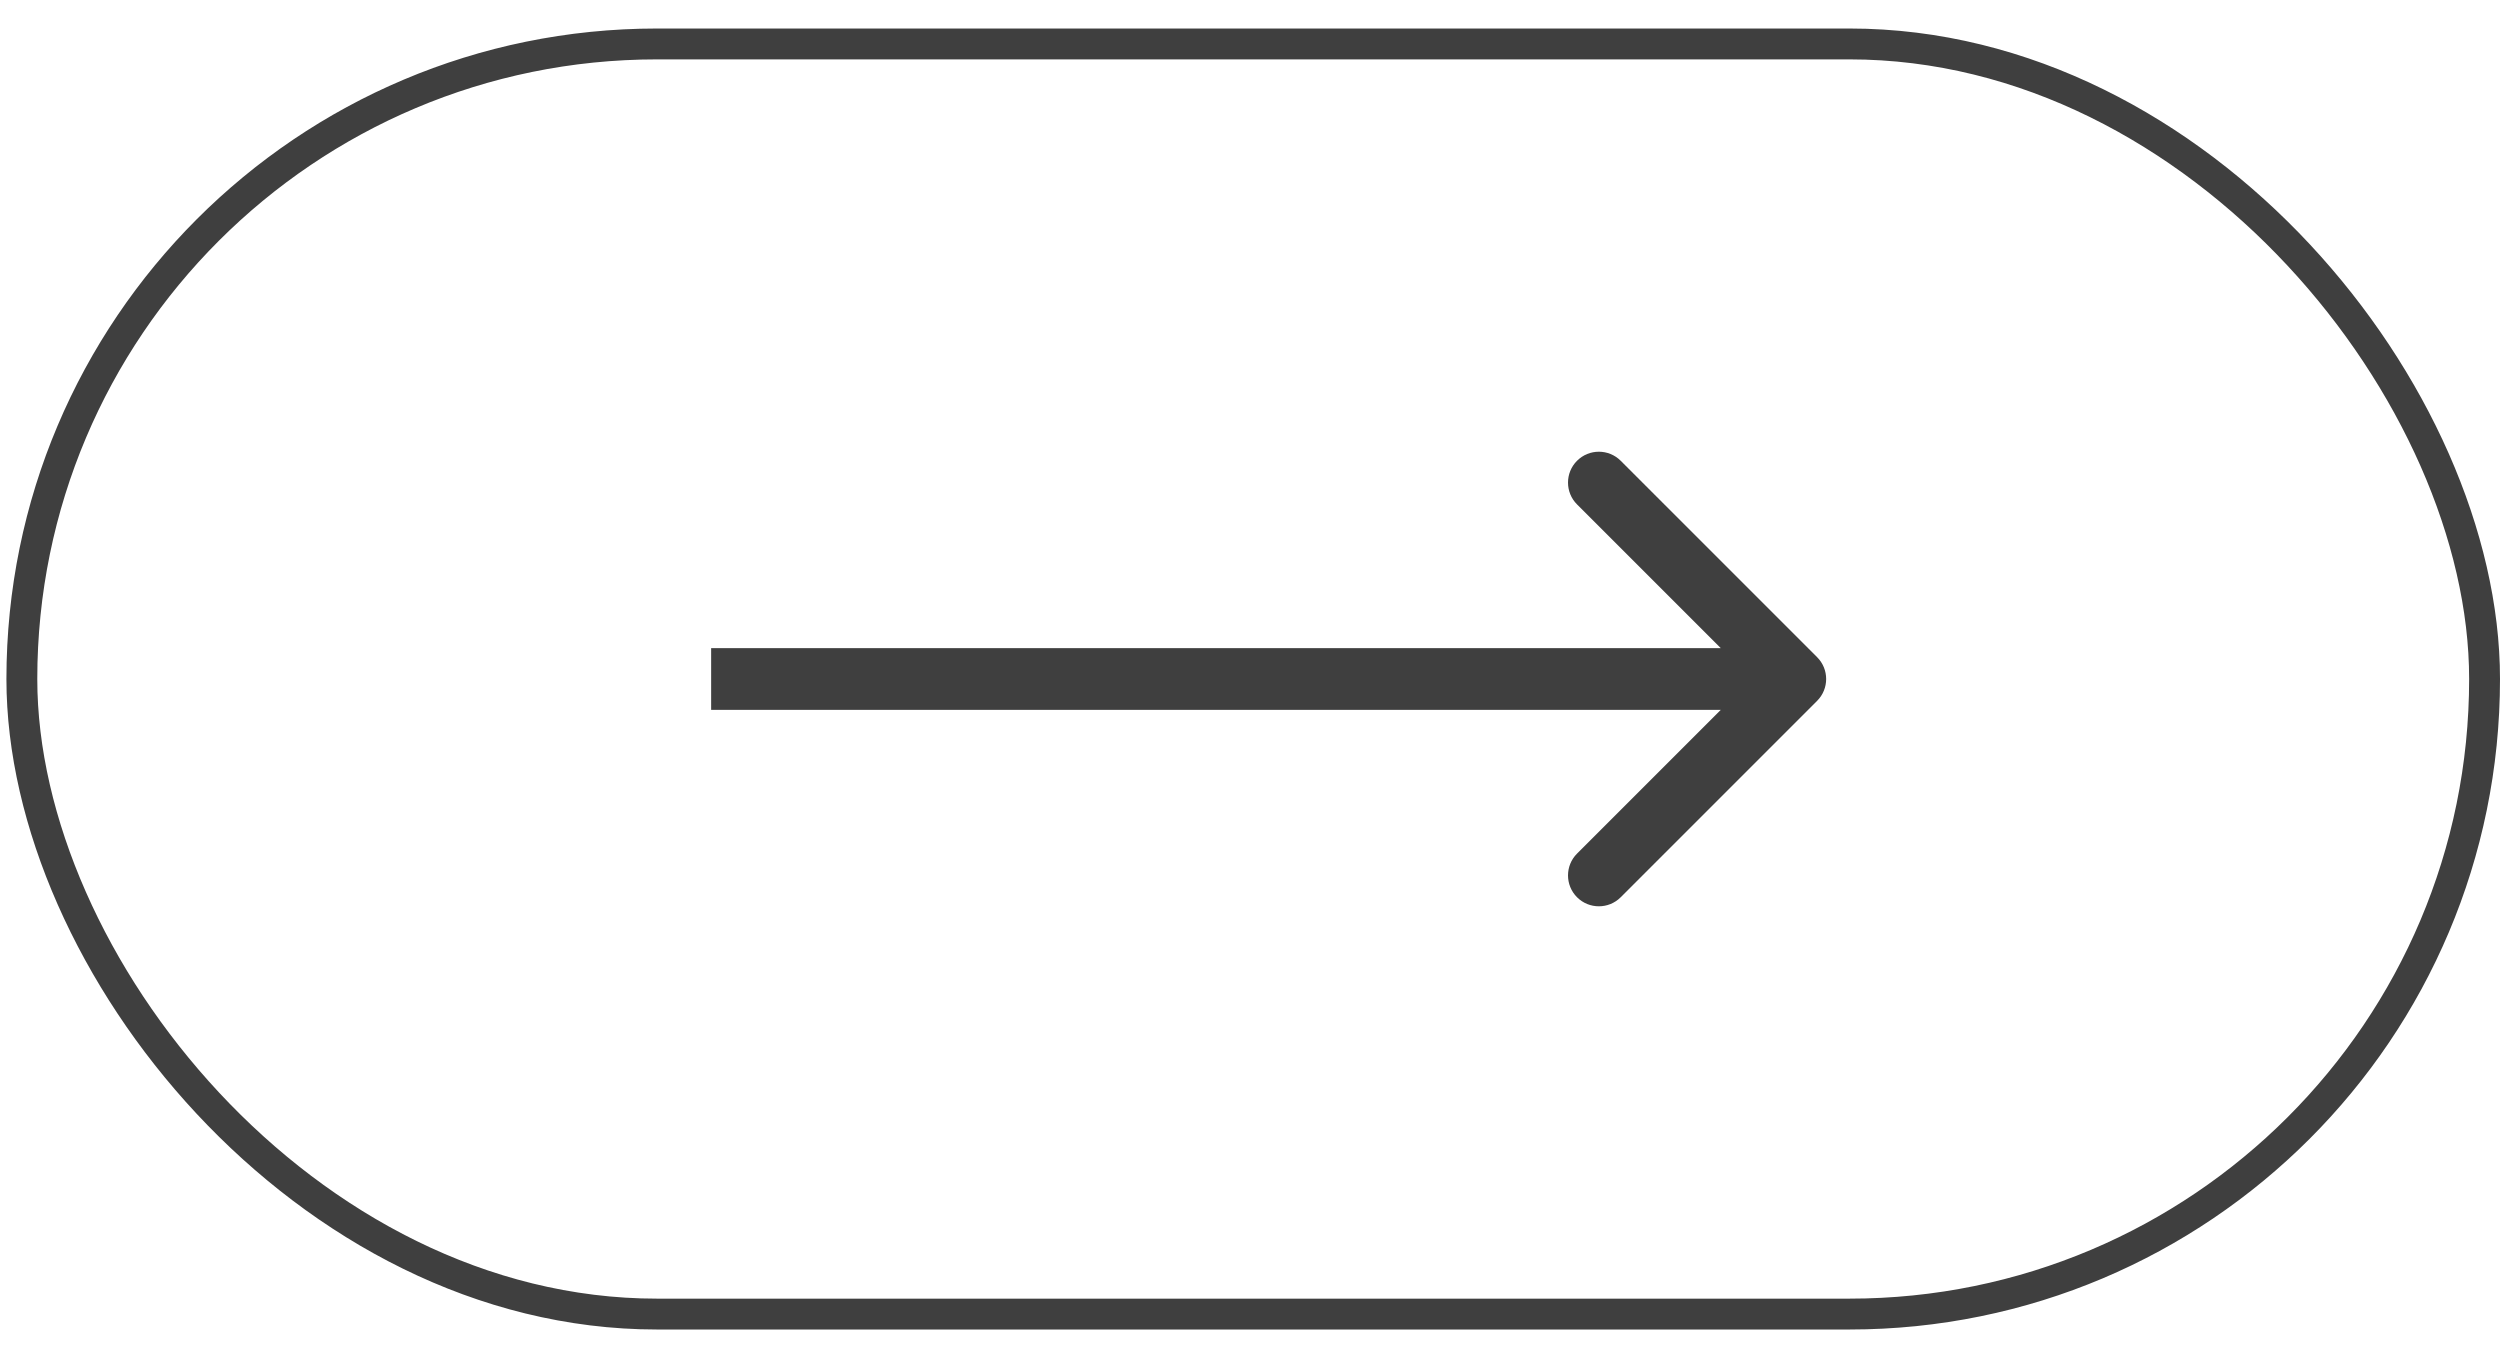
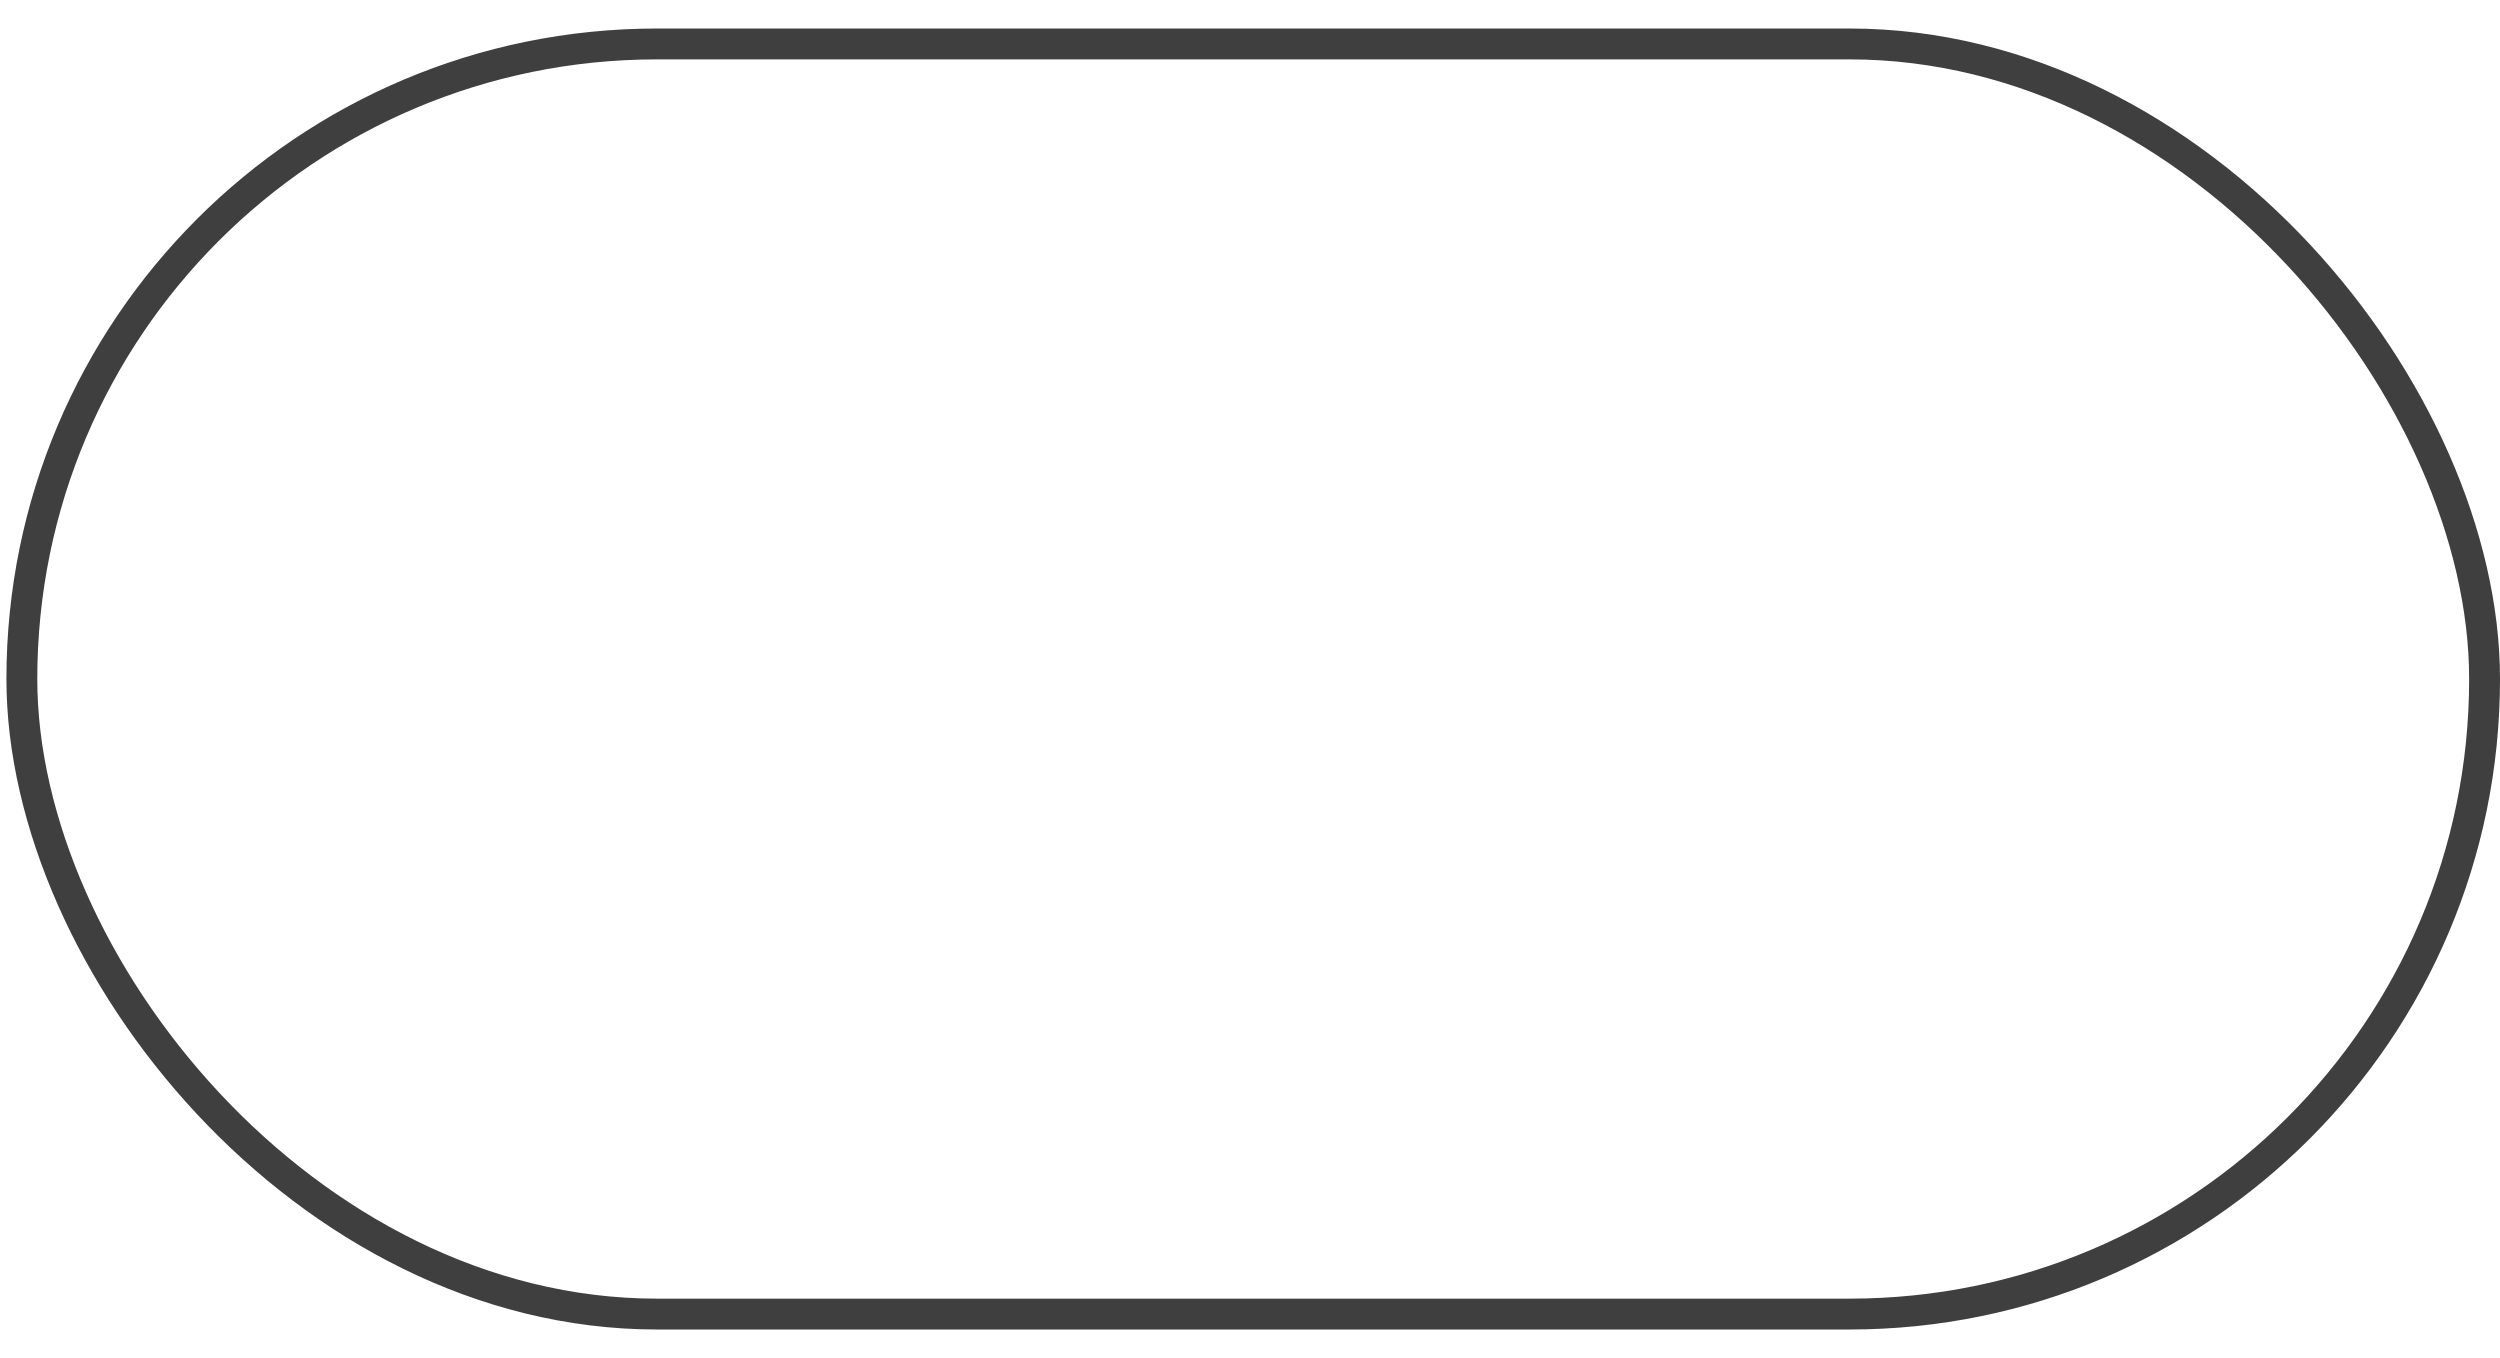
<svg xmlns="http://www.w3.org/2000/svg" width="81" height="44" viewBox="0 0 81 44" fill="none">
  <rect x="80.5" y="42.576" width="79.792" height="41.152" rx="20.576" transform="rotate(-180 80.5 42.576)" stroke="#3F3F3F" />
-   <path d="M58.875 22.707C59.265 22.317 59.265 21.683 58.875 21.293L52.511 14.929C52.12 14.538 51.487 14.538 51.096 14.929C50.706 15.319 50.706 15.953 51.096 16.343L56.753 22L51.096 27.657C50.706 28.047 50.706 28.68 51.096 29.071C51.487 29.462 52.12 29.462 52.511 29.071L58.875 22.707ZM23.041 23L58.167 23L58.167 21L23.041 21L23.041 23Z" fill="#3F3F3F" />
</svg>